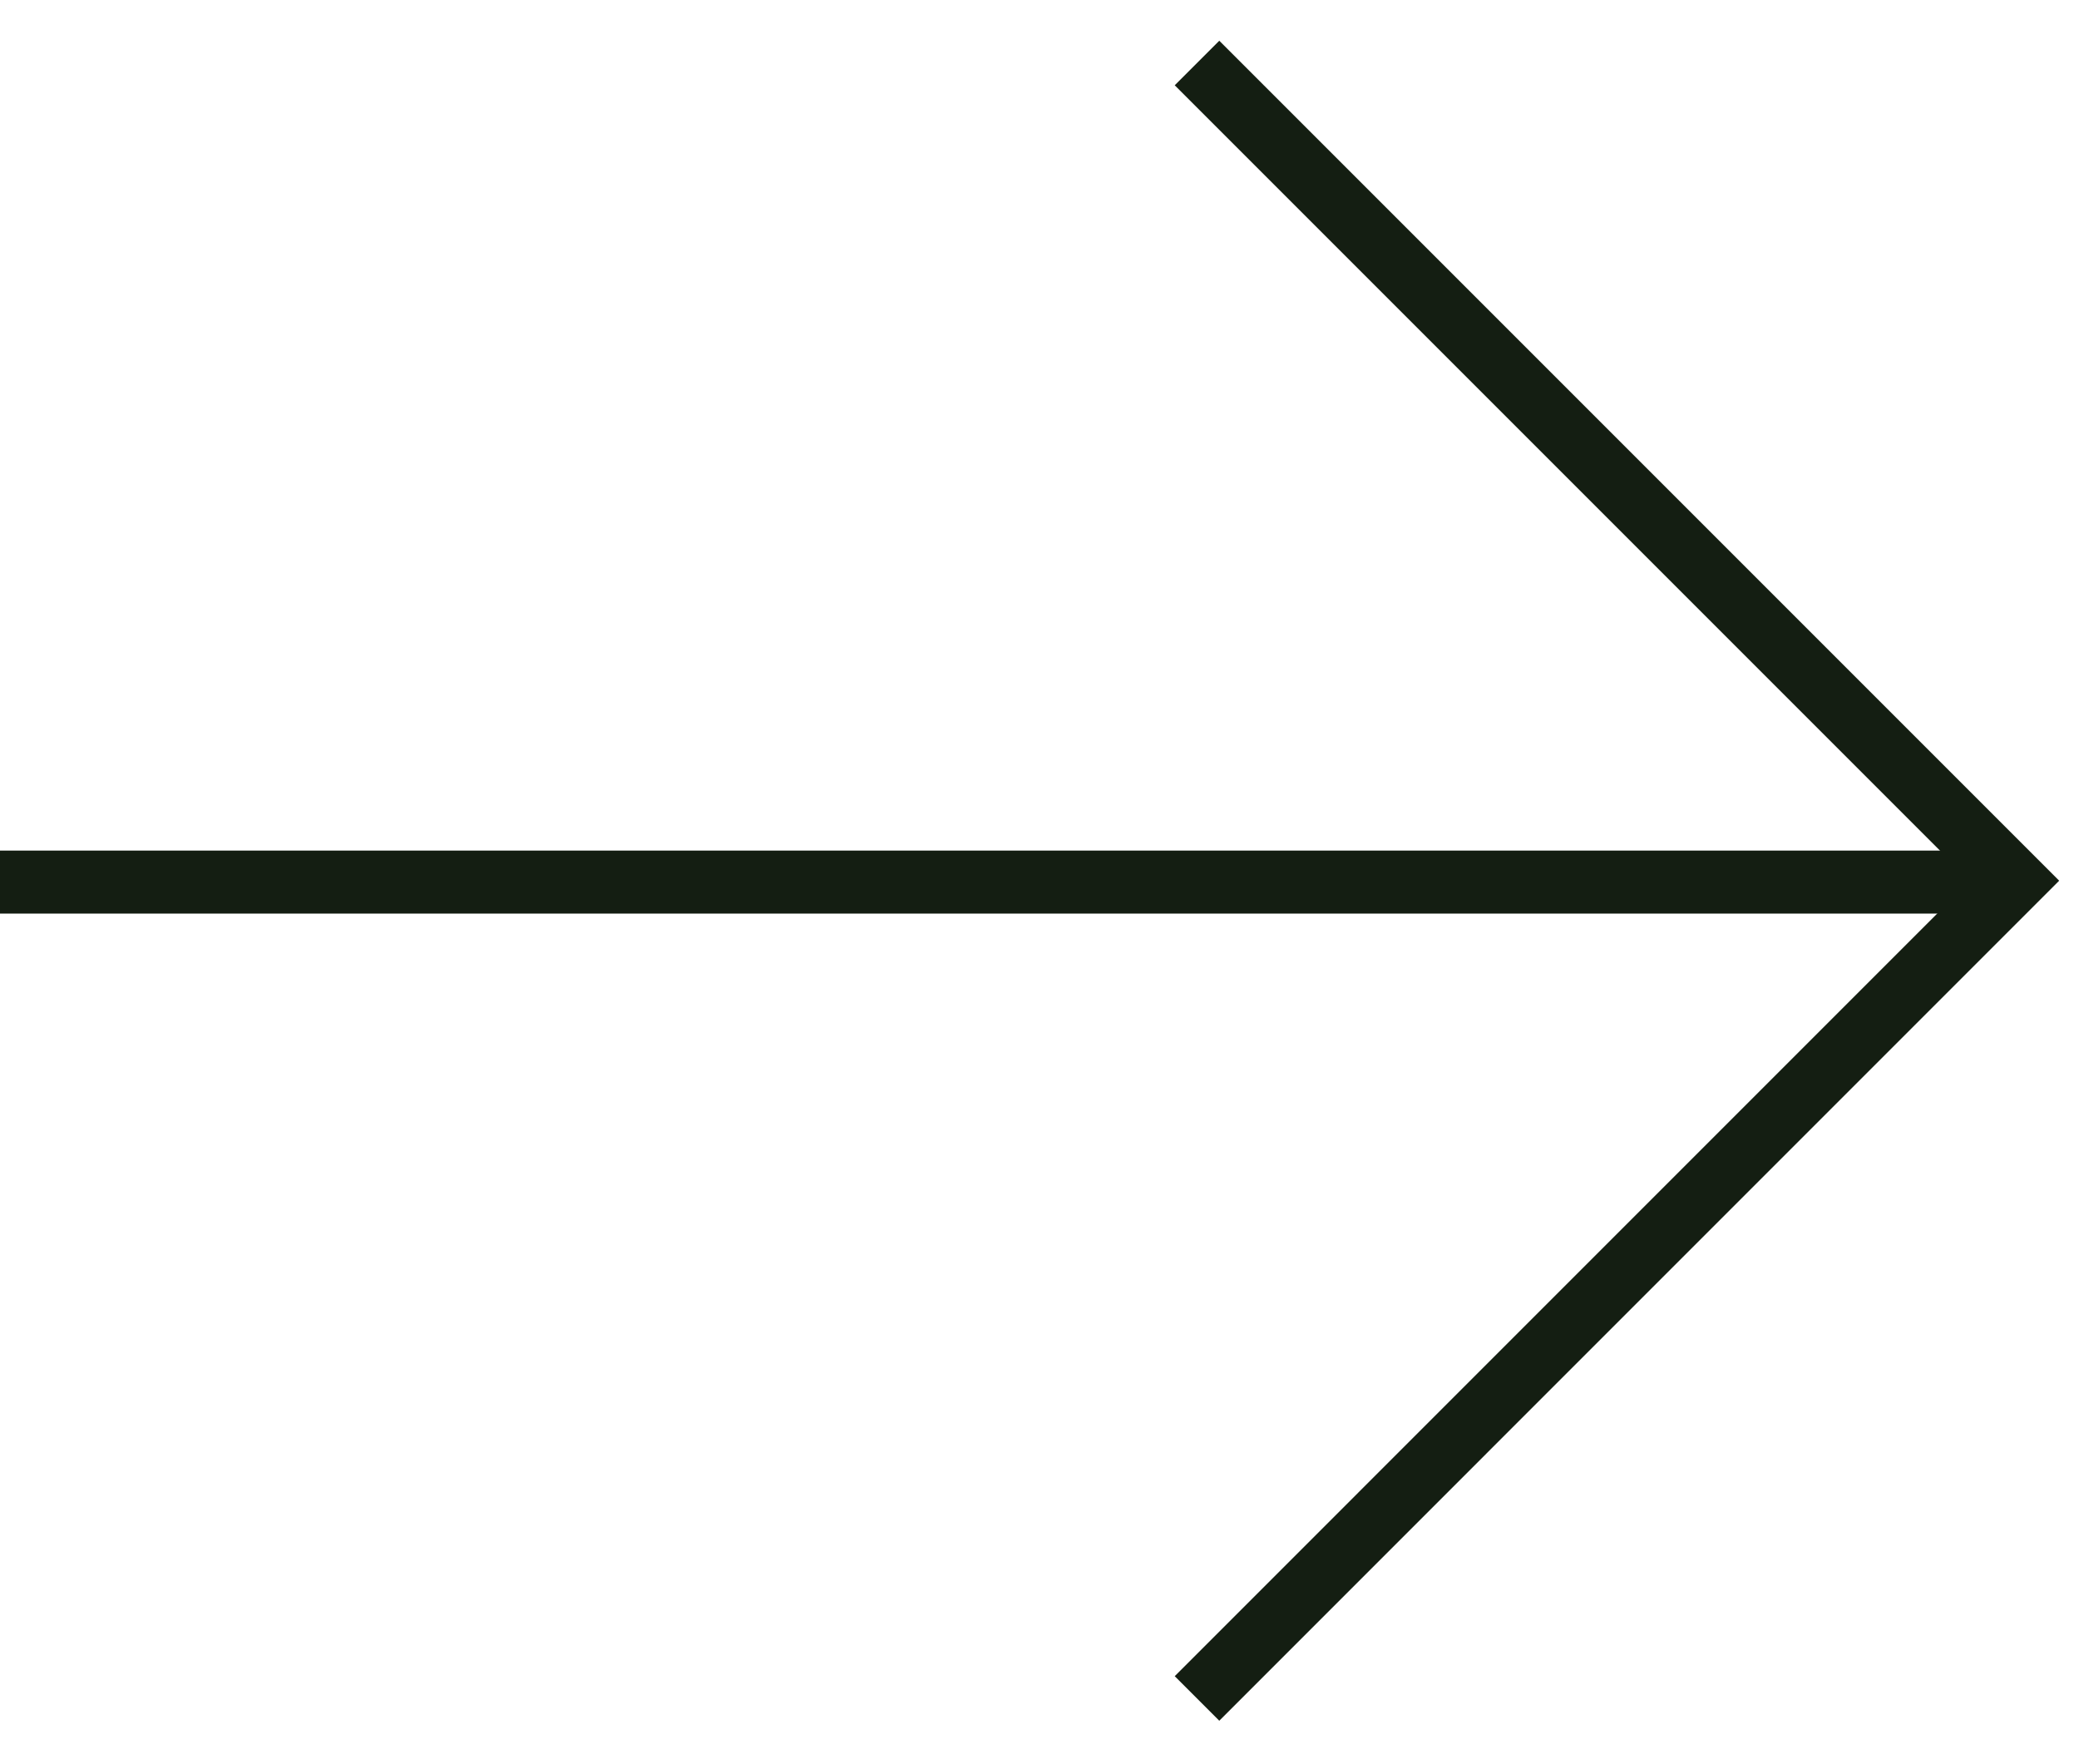
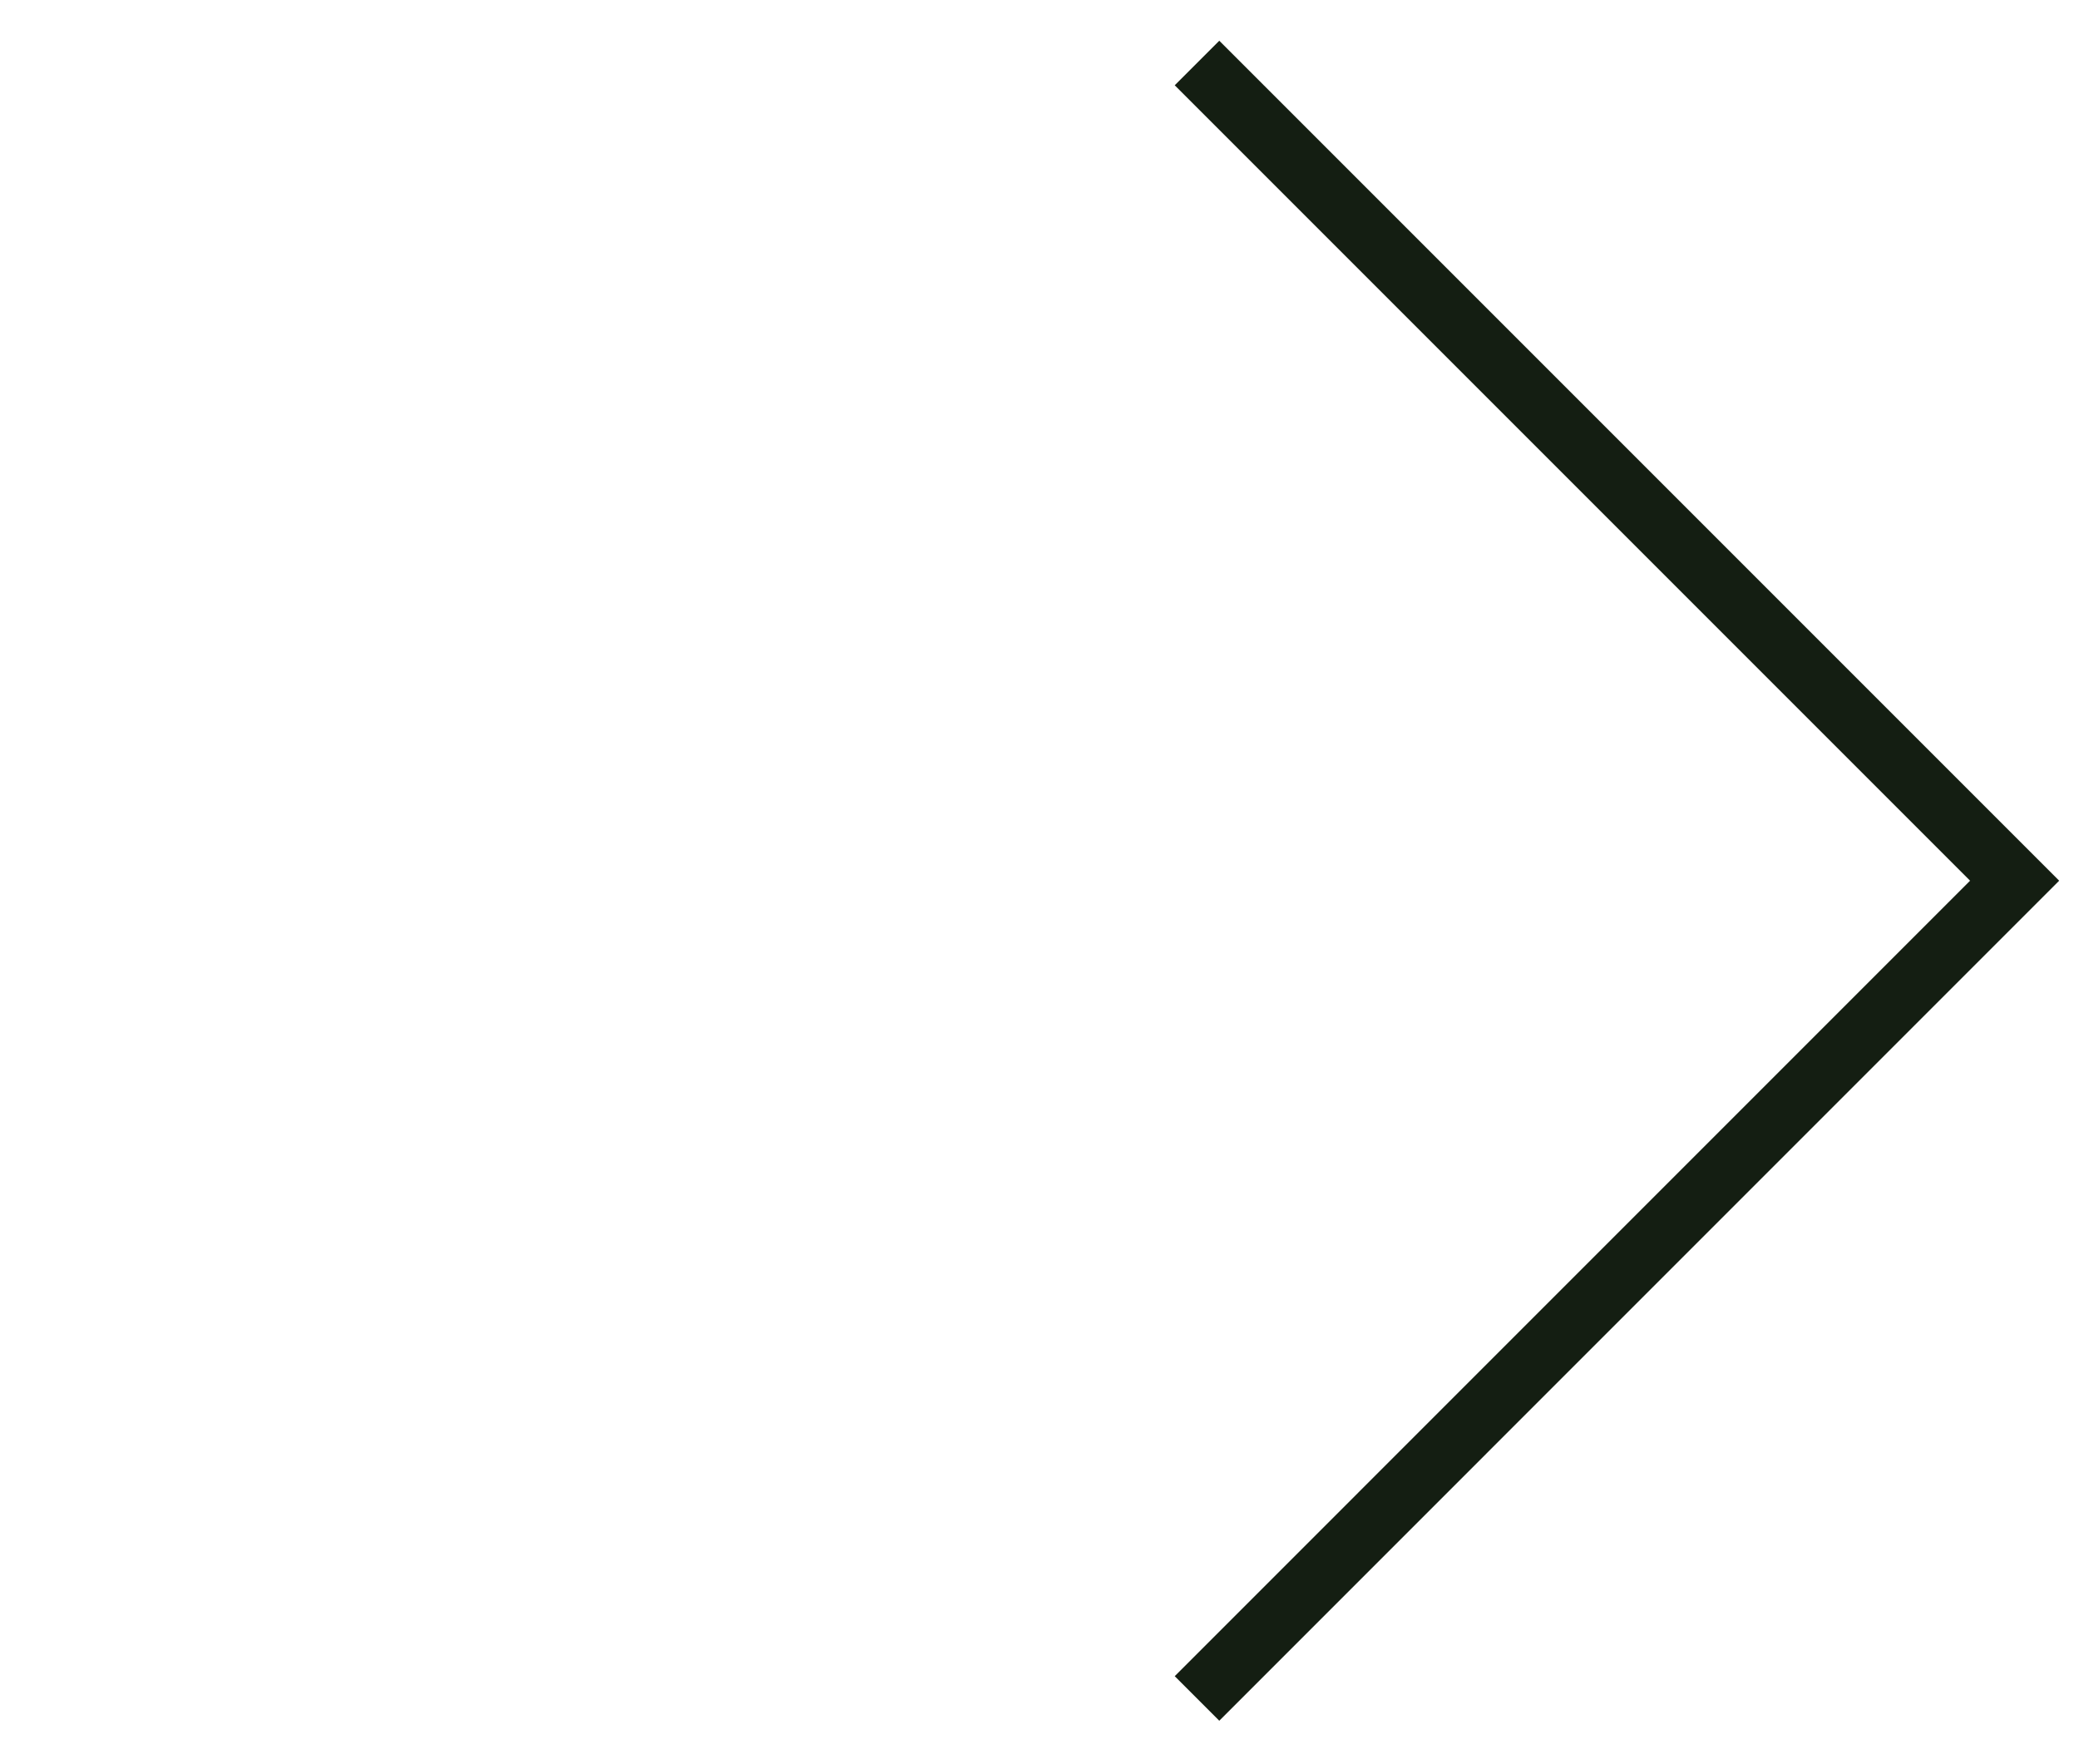
<svg xmlns="http://www.w3.org/2000/svg" width="33" height="28" viewBox="0 0 33 28" fill="none">
  <path d="M19 1L31.978 13.978L19 26.957" stroke="#141E12" />
-   <path d="M0 14H32" stroke="#141E12" />
</svg>